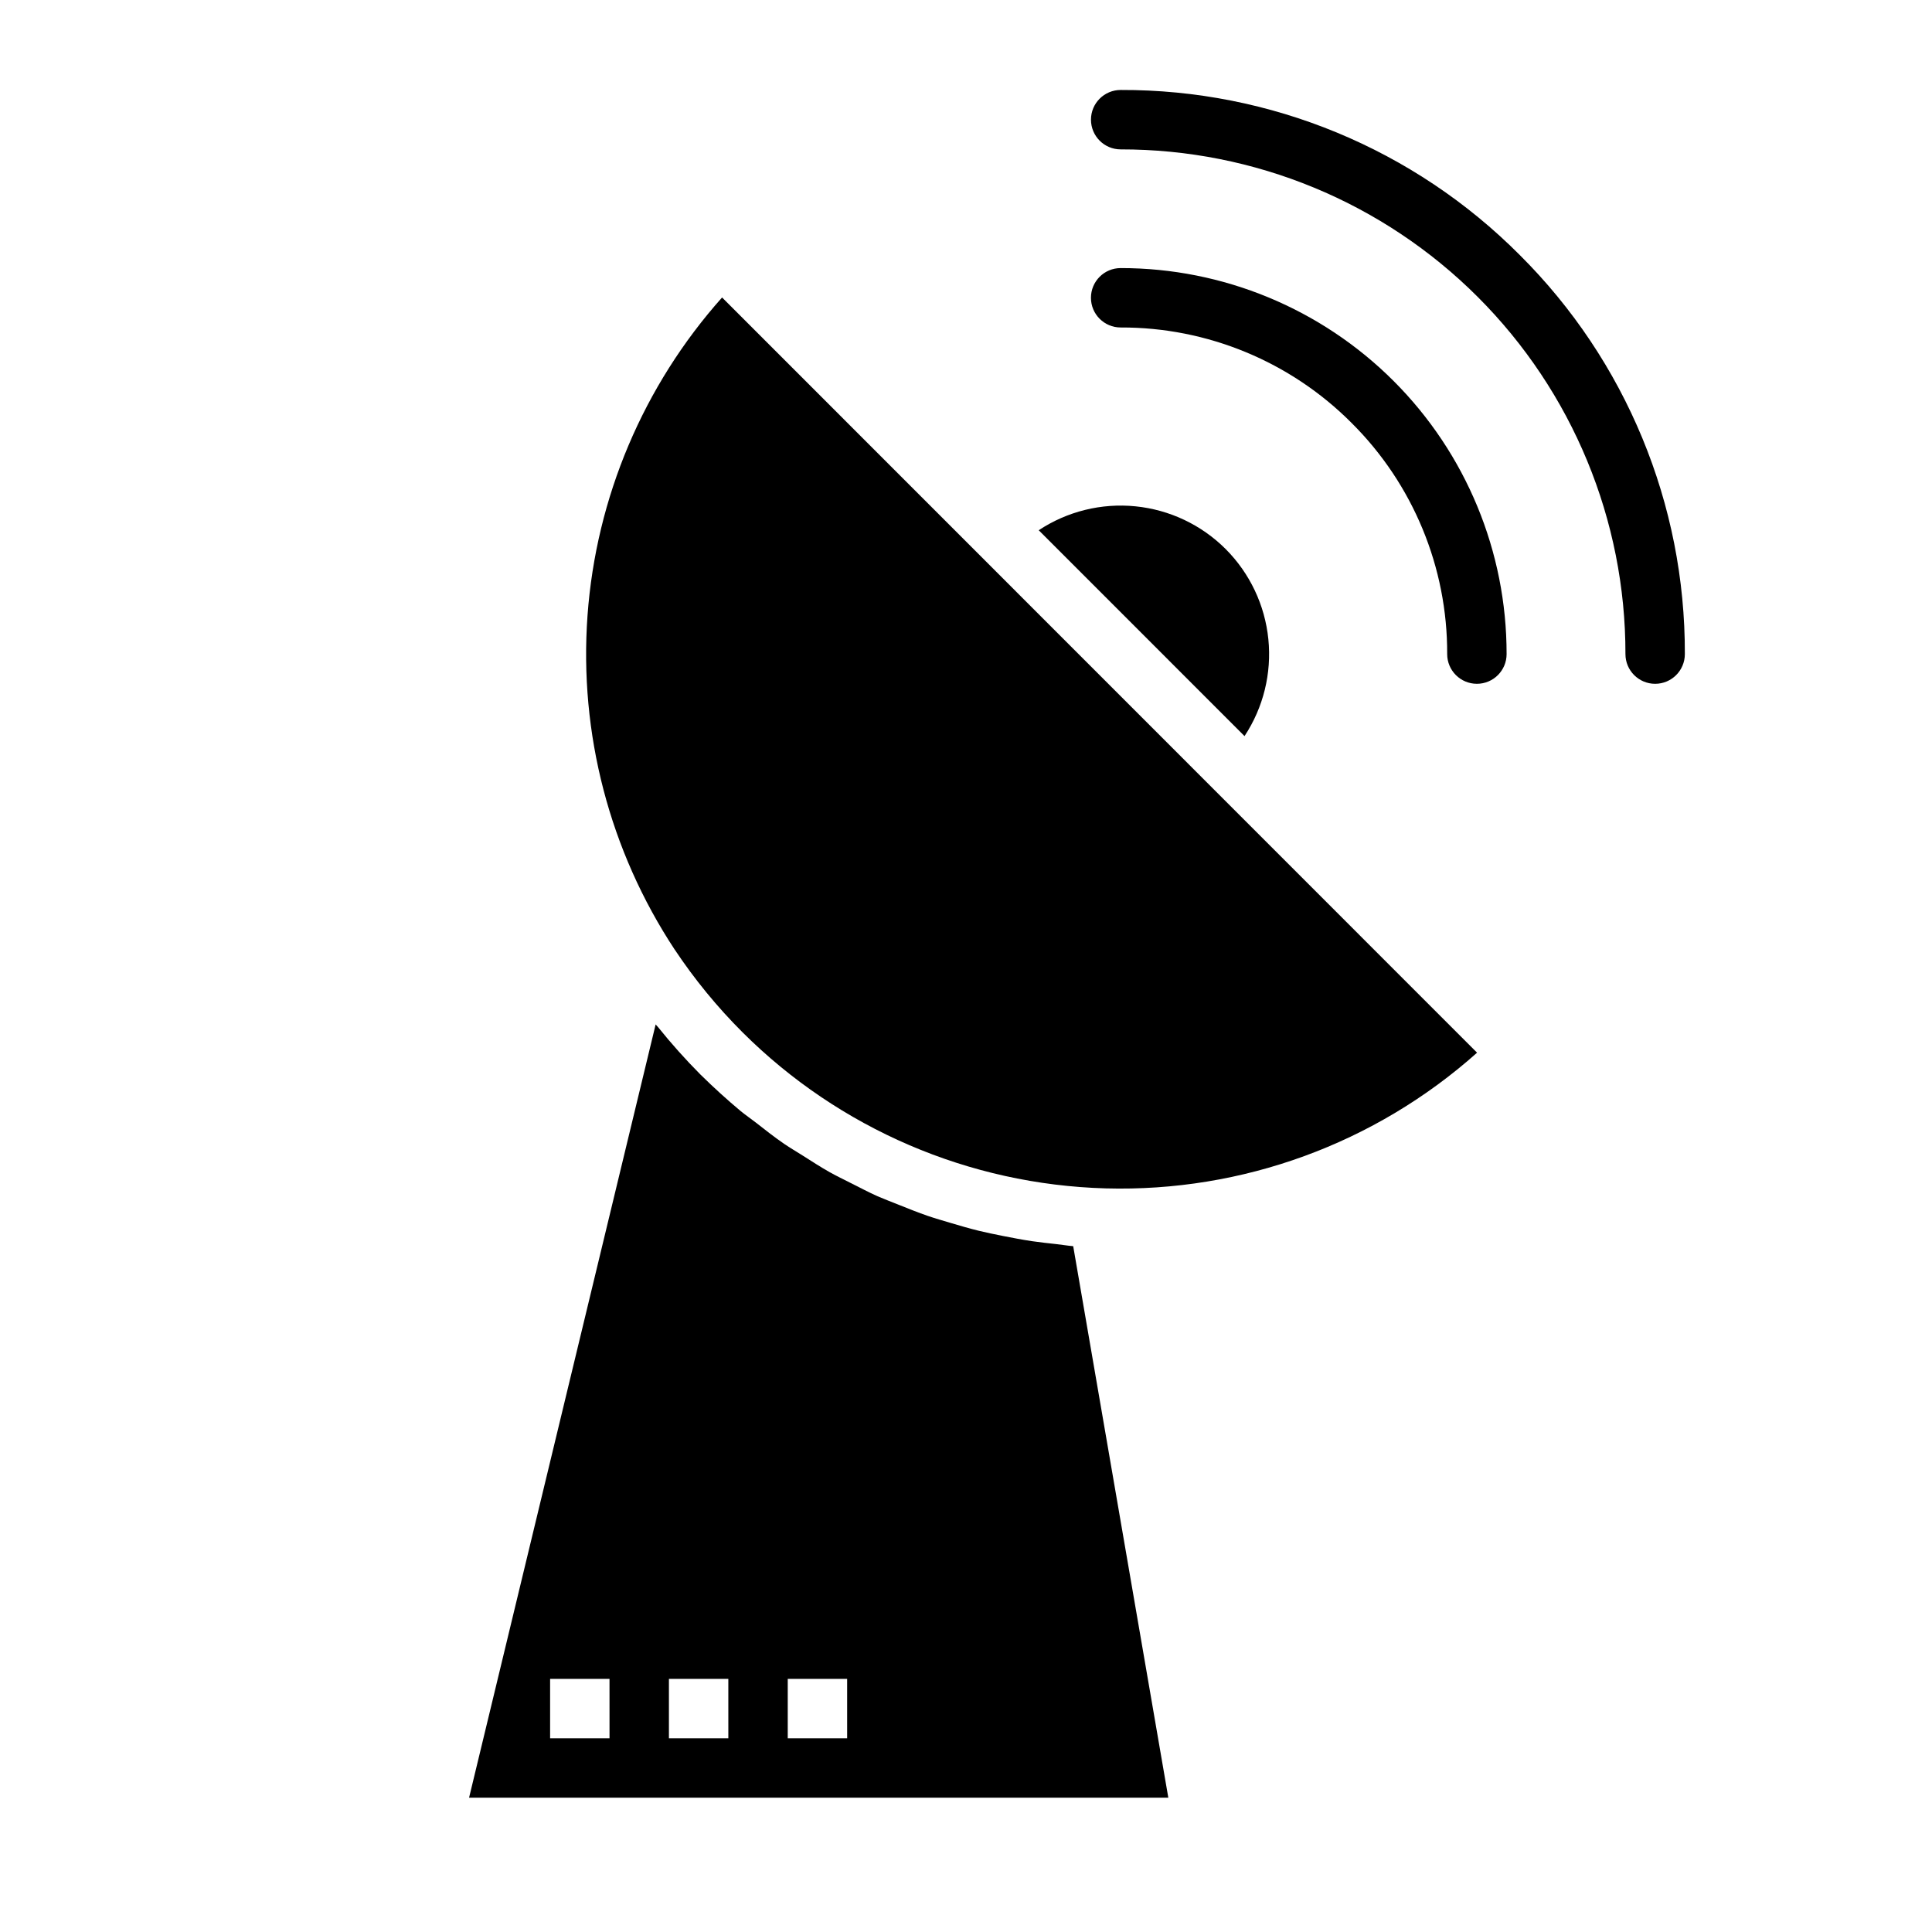
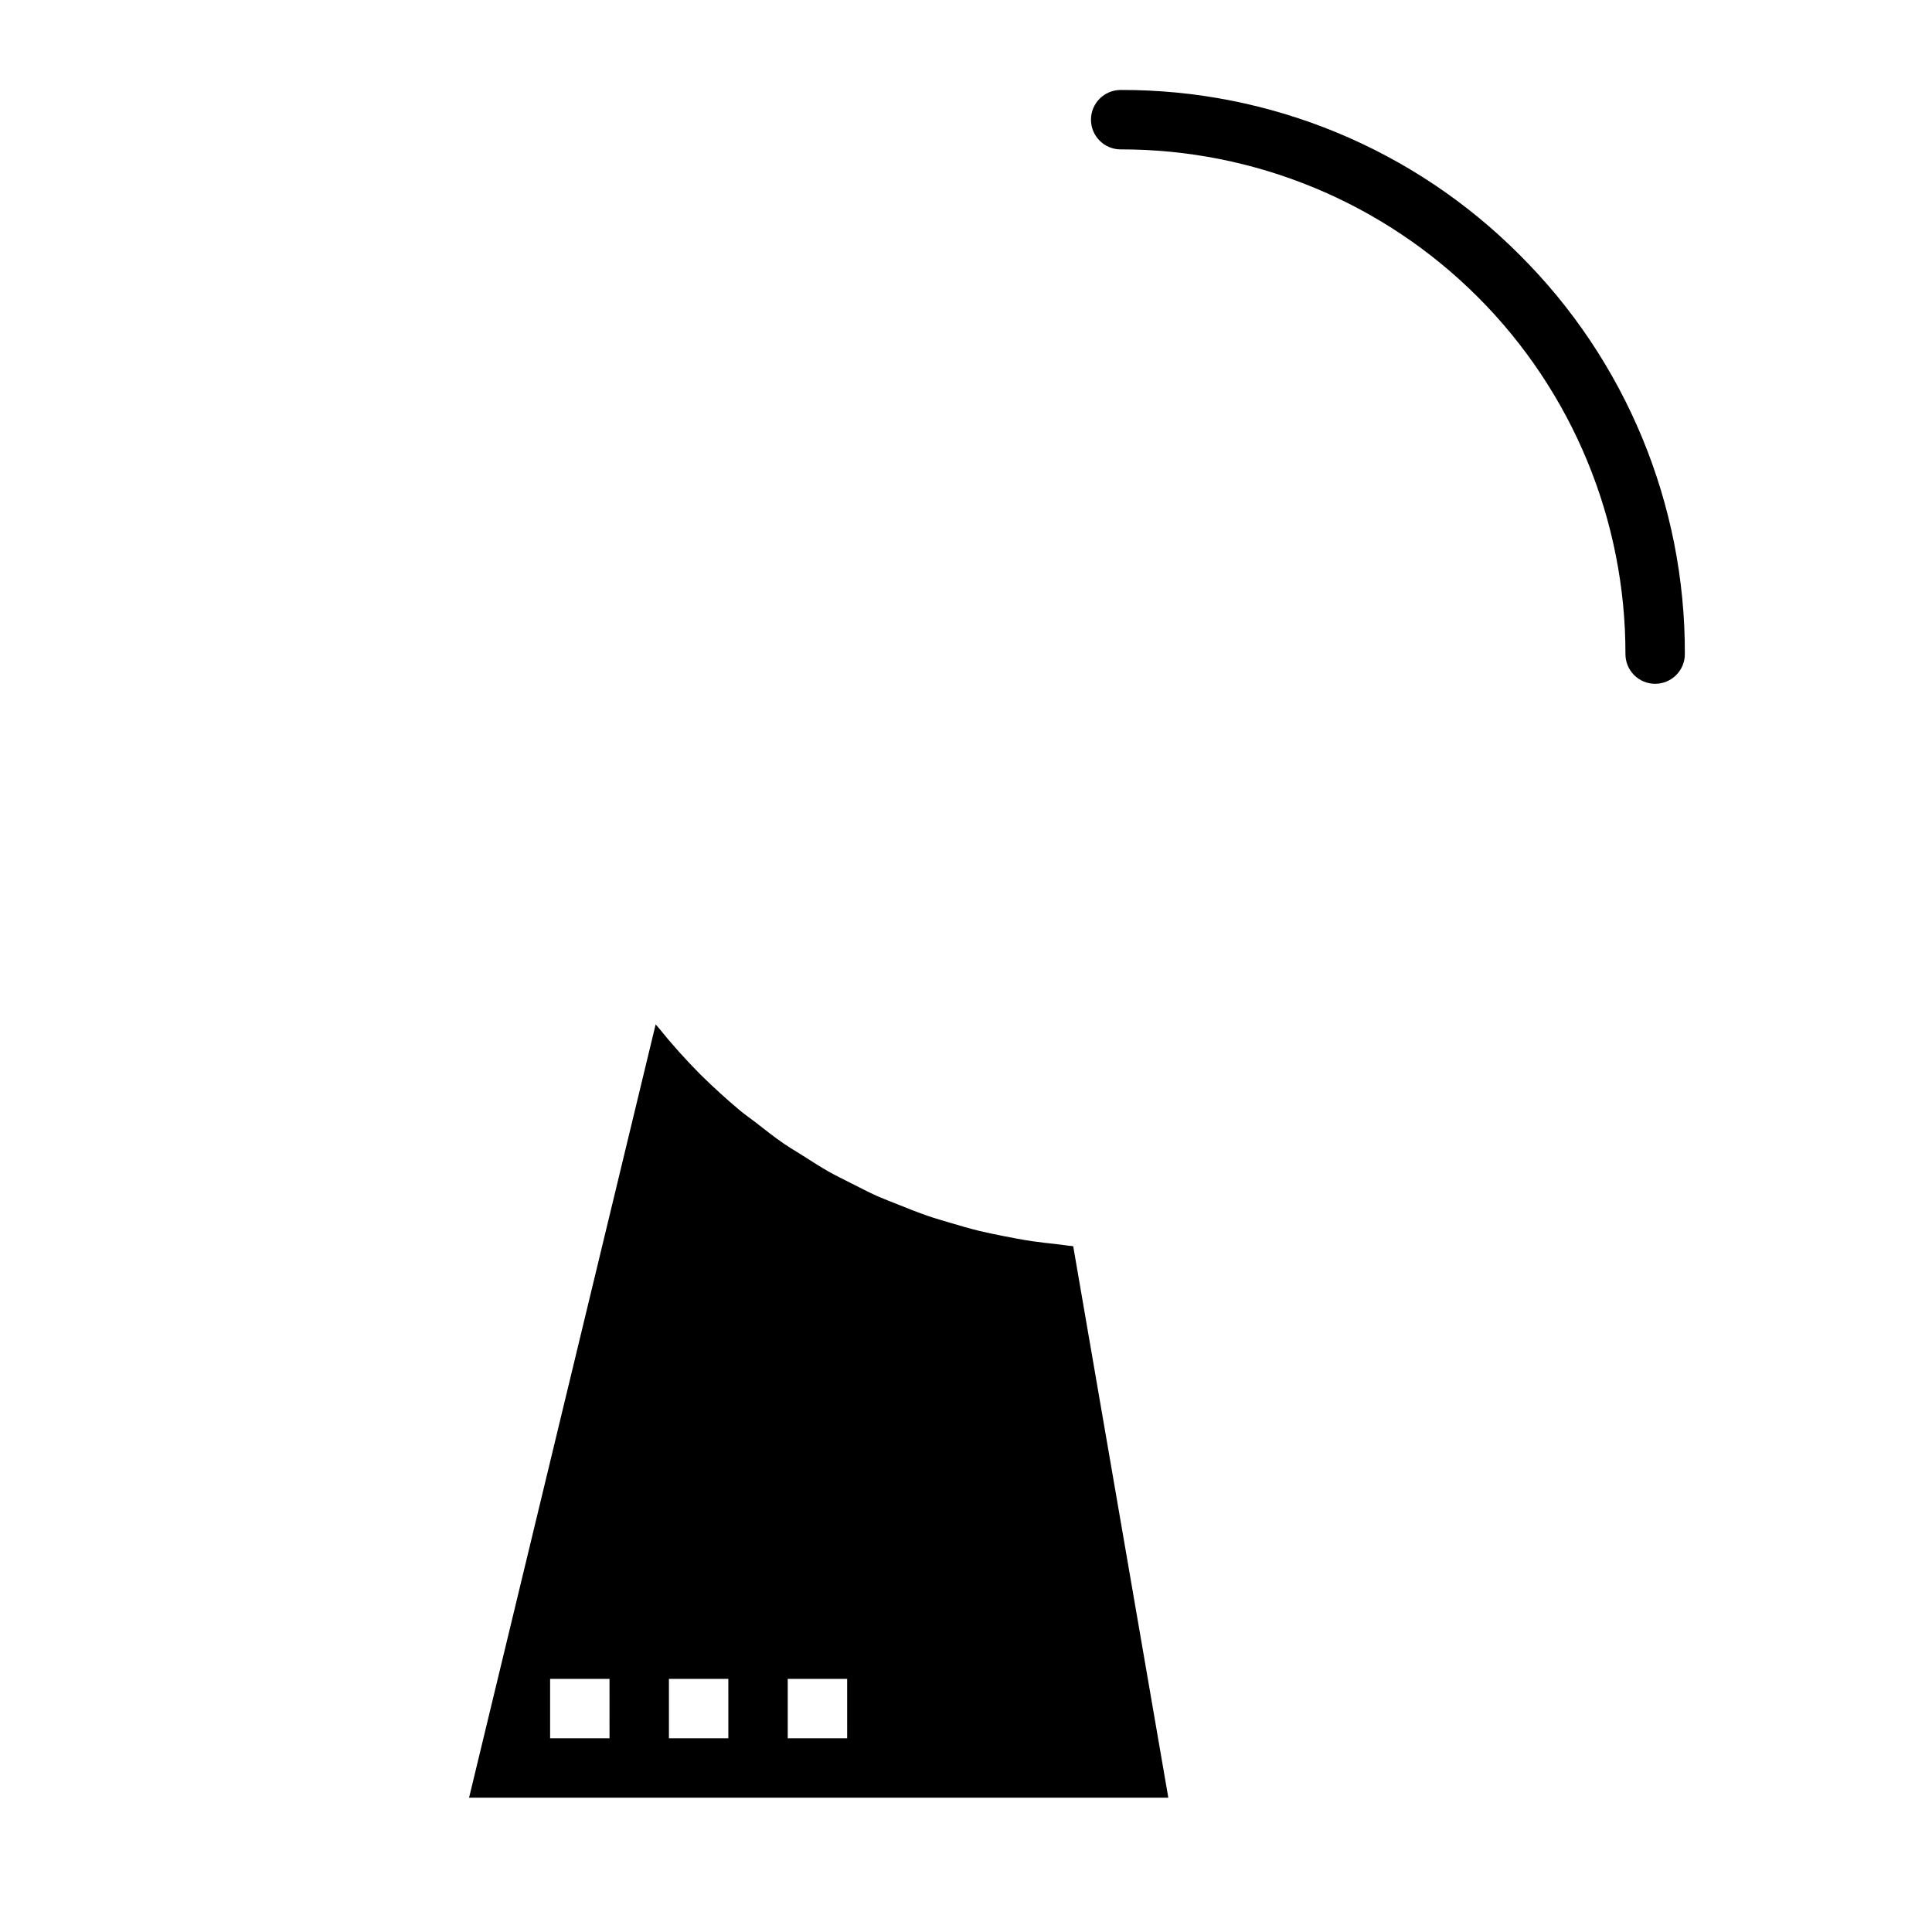
<svg xmlns="http://www.w3.org/2000/svg" fill="#000000" width="800px" height="800px" version="1.1" viewBox="144 144 512 512">
  <g>
-     <path d="m502.21 256.11c16.281 16.207 25.395 38.258 25.309 61.23 0 4.348 3.527 7.871 7.875 7.871 4.348 0 7.871-3.523 7.871-7.871 0.023-27.137-10.742-53.168-29.93-72.359-19.188-19.188-45.215-29.961-72.352-29.938-4.348 0-7.871 3.523-7.871 7.871 0 4.348 3.523 7.871 7.871 7.871 22.973-0.078 45.02 9.043 61.227 25.324z" />
    <path d="m546.75 211.58c-28-28.121-66.082-43.867-105.76-43.738-4.348 0-7.871 3.523-7.871 7.871s3.523 7.875 7.871 7.875c35.492-0.051 69.543 14.023 94.641 39.117 25.094 25.094 39.176 59.145 39.129 94.637 0 4.348 3.523 7.871 7.871 7.871s7.871-3.523 7.871-7.871c0.129-39.684-15.625-77.77-43.75-105.76z" />
    <path d="m428.41 474.25c-1.488-0.117-2.953-0.387-4.441-0.543-2.18-0.234-4.359-0.48-6.527-0.789-2.559-0.387-5.094-0.867-7.629-1.371-2.141-0.434-4.273-0.852-6.391-1.371-2.512-0.613-4.992-1.34-7.469-2.078-2.062-0.613-4.133-1.203-6.172-1.906-2.473-0.852-4.894-1.828-7.328-2.801-1.961-0.789-3.938-1.527-5.871-2.363-2.449-1.094-4.824-2.363-7.219-3.559-1.828-0.938-3.676-1.812-5.465-2.816-2.449-1.379-4.809-2.914-7.188-4.426-1.637-1.039-3.312-2.008-4.922-3.109-2.582-1.77-5.047-3.723-7.527-5.66-1.301-1.008-2.644-1.93-3.938-2.977-3.672-3.07-7.242-6.312-10.707-9.73l0.004 0.008c-3.969-3.996-7.727-8.199-11.254-12.594-0.195-0.234-0.426-0.441-0.613-0.684l-49.445 204.93h185.31zm-122.88 130.42h-15.746v-15.746h15.742zm31.488 0h-15.746v-15.746h15.742zm31.488 0h-15.746v-15.746h15.742z" />
-     <path d="m322.8 395.64c5.25 7.891 11.273 15.238 17.98 21.934 25.637 25.559 60.07 40.355 96.258 41.359s71.387-11.859 98.402-35.961l-200.08-200.14c-20.852 23.391-33.387 53.016-35.66 84.27-2.269 31.254 5.848 62.383 23.098 88.543z" />
-     <path d="m468.82 289.51c-6.418-6.418-14.855-10.418-23.883-11.328-9.031-0.91-18.098 1.328-25.664 6.336l54.539 54.555c4.996-7.574 7.227-16.641 6.316-25.672-0.906-9.027-4.902-17.465-11.309-23.891z" />
  </g>
</svg>